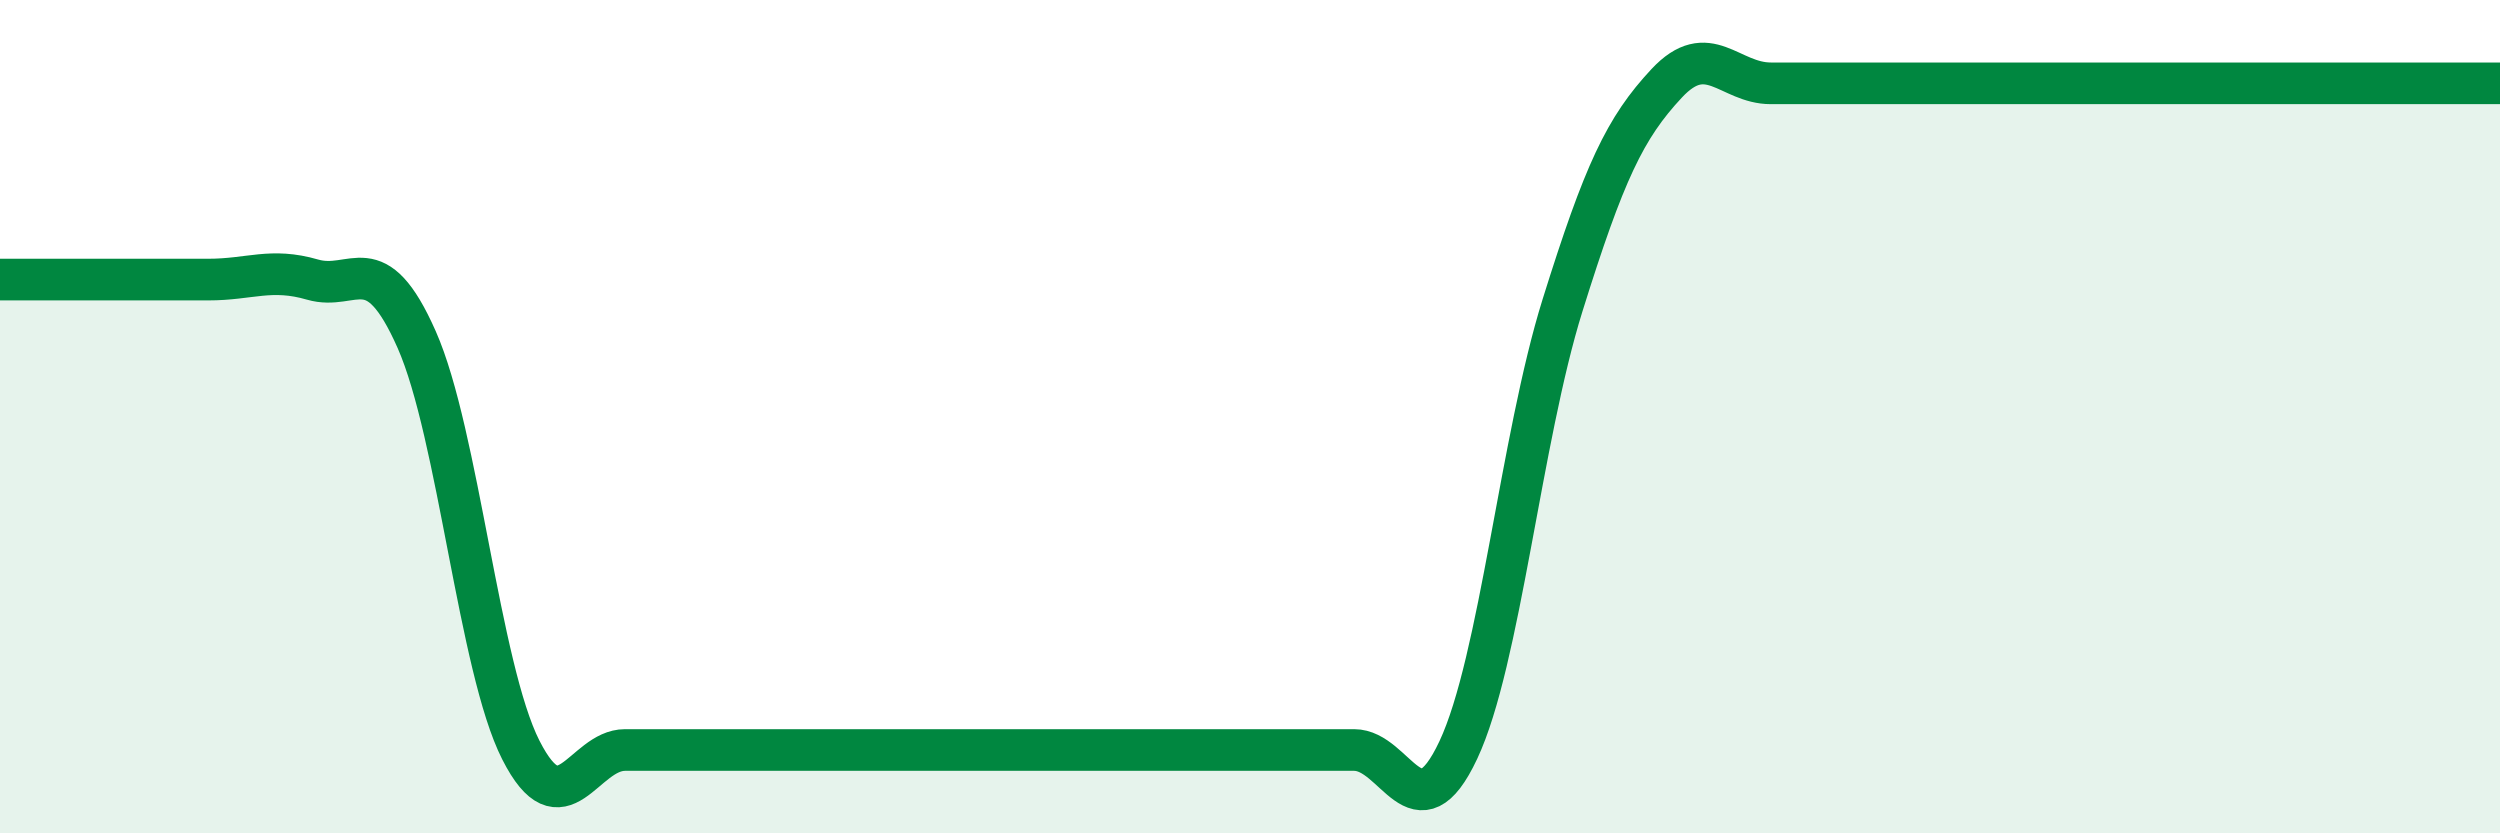
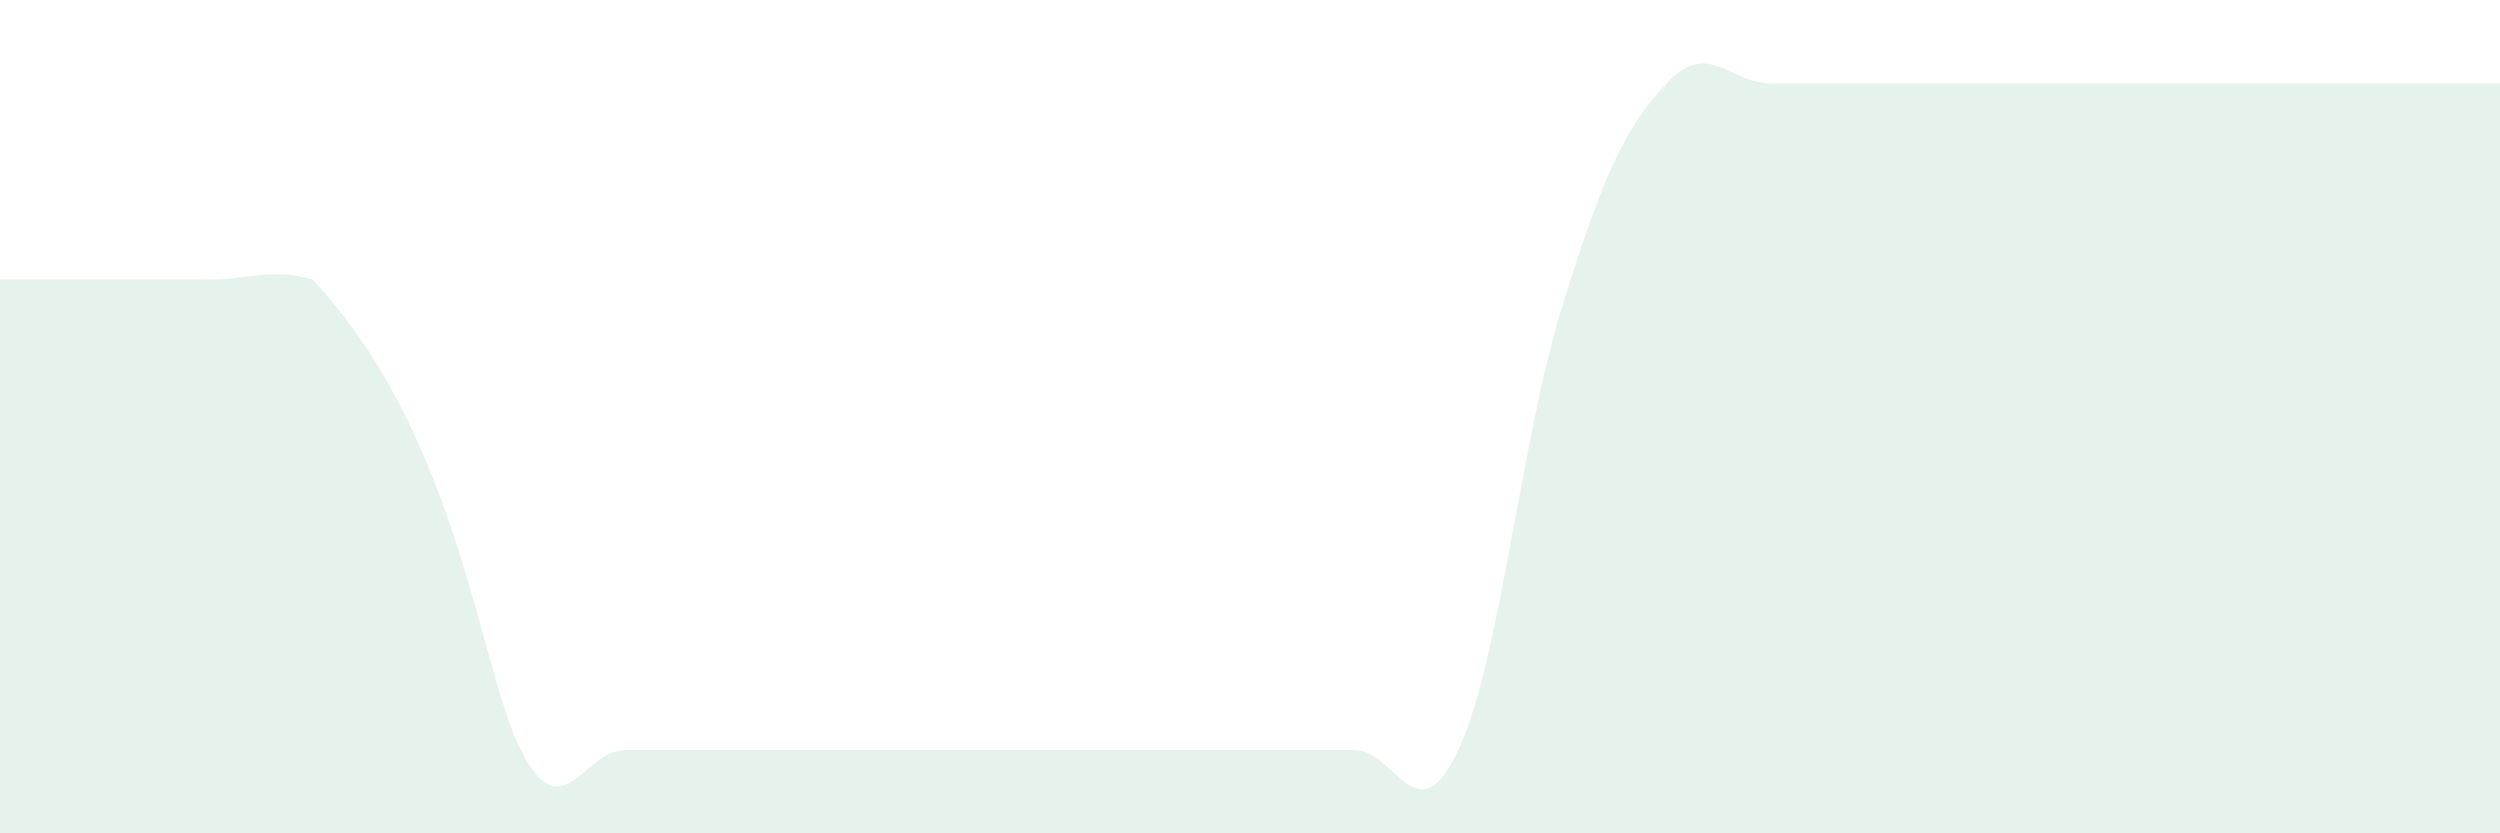
<svg xmlns="http://www.w3.org/2000/svg" width="60" height="20" viewBox="0 0 60 20">
-   <path d="M 0,6.71 C 0.5,6.71 1.5,6.71 2.5,6.71 C 3.5,6.71 4,6.71 5,6.71 C 6,6.71 6.5,6.42 7.5,6.71 C 8.5,7 9,5.89 10,8.15 C 11,10.41 11.5,16.03 12.5,18 C 13.5,19.97 14,18 15,18 C 16,18 16.5,18 17.5,18 C 18.5,18 19,18 20,18 C 21,18 21.5,18 22.5,18 C 23.5,18 24,18 25,18 C 26,18 26.5,18 27.5,18 C 28.5,18 29,18 30,18 C 31,18 31.5,18 32.5,18 C 33.5,18 34,20.13 35,18 C 36,15.87 36.5,10.53 37.5,7.33 C 38.5,4.13 39,3.07 40,2 C 41,0.93 41.5,2 42.5,2 C 43.5,2 44,2 45,2 C 46,2 46.5,2 47.5,2 C 48.5,2 49,2 50,2 C 51,2 51.5,2 52.5,2 C 53.5,2 54,2 55,2 C 56,2 56.5,2 57.5,2 C 58.5,2 59.5,2 60,2L60 20L0 20Z" fill="#008740" opacity="0.1" stroke-linecap="round" stroke-linejoin="round" />
-   <path d="M 0,6.71 C 0.5,6.71 1.5,6.71 2.5,6.71 C 3.5,6.71 4,6.71 5,6.71 C 6,6.71 6.5,6.42 7.5,6.71 C 8.5,7 9,5.89 10,8.15 C 11,10.41 11.5,16.03 12.5,18 C 13.5,19.97 14,18 15,18 C 16,18 16.5,18 17.5,18 C 18.5,18 19,18 20,18 C 21,18 21.5,18 22.5,18 C 23.5,18 24,18 25,18 C 26,18 26.5,18 27.5,18 C 28.5,18 29,18 30,18 C 31,18 31.5,18 32.5,18 C 33.5,18 34,20.13 35,18 C 36,15.87 36.5,10.53 37.5,7.33 C 38.5,4.13 39,3.07 40,2 C 41,0.93 41.5,2 42.5,2 C 43.5,2 44,2 45,2 C 46,2 46.5,2 47.5,2 C 48.5,2 49,2 50,2 C 51,2 51.5,2 52.5,2 C 53.5,2 54,2 55,2 C 56,2 56.5,2 57.5,2 C 58.5,2 59.5,2 60,2" stroke="#008740" stroke-width="1" fill="none" stroke-linecap="round" stroke-linejoin="round" />
+   <path d="M 0,6.71 C 0.5,6.71 1.5,6.71 2.5,6.71 C 3.5,6.71 4,6.71 5,6.71 C 6,6.71 6.5,6.42 7.5,6.71 C 11,10.41 11.5,16.03 12.5,18 C 13.5,19.97 14,18 15,18 C 16,18 16.5,18 17.5,18 C 18.5,18 19,18 20,18 C 21,18 21.5,18 22.5,18 C 23.5,18 24,18 25,18 C 26,18 26.5,18 27.5,18 C 28.5,18 29,18 30,18 C 31,18 31.5,18 32.5,18 C 33.5,18 34,20.13 35,18 C 36,15.87 36.5,10.53 37.5,7.33 C 38.5,4.13 39,3.07 40,2 C 41,0.93 41.5,2 42.5,2 C 43.5,2 44,2 45,2 C 46,2 46.5,2 47.5,2 C 48.5,2 49,2 50,2 C 51,2 51.5,2 52.5,2 C 53.5,2 54,2 55,2 C 56,2 56.5,2 57.5,2 C 58.5,2 59.5,2 60,2L60 20L0 20Z" fill="#008740" opacity="0.1" stroke-linecap="round" stroke-linejoin="round" />
</svg>